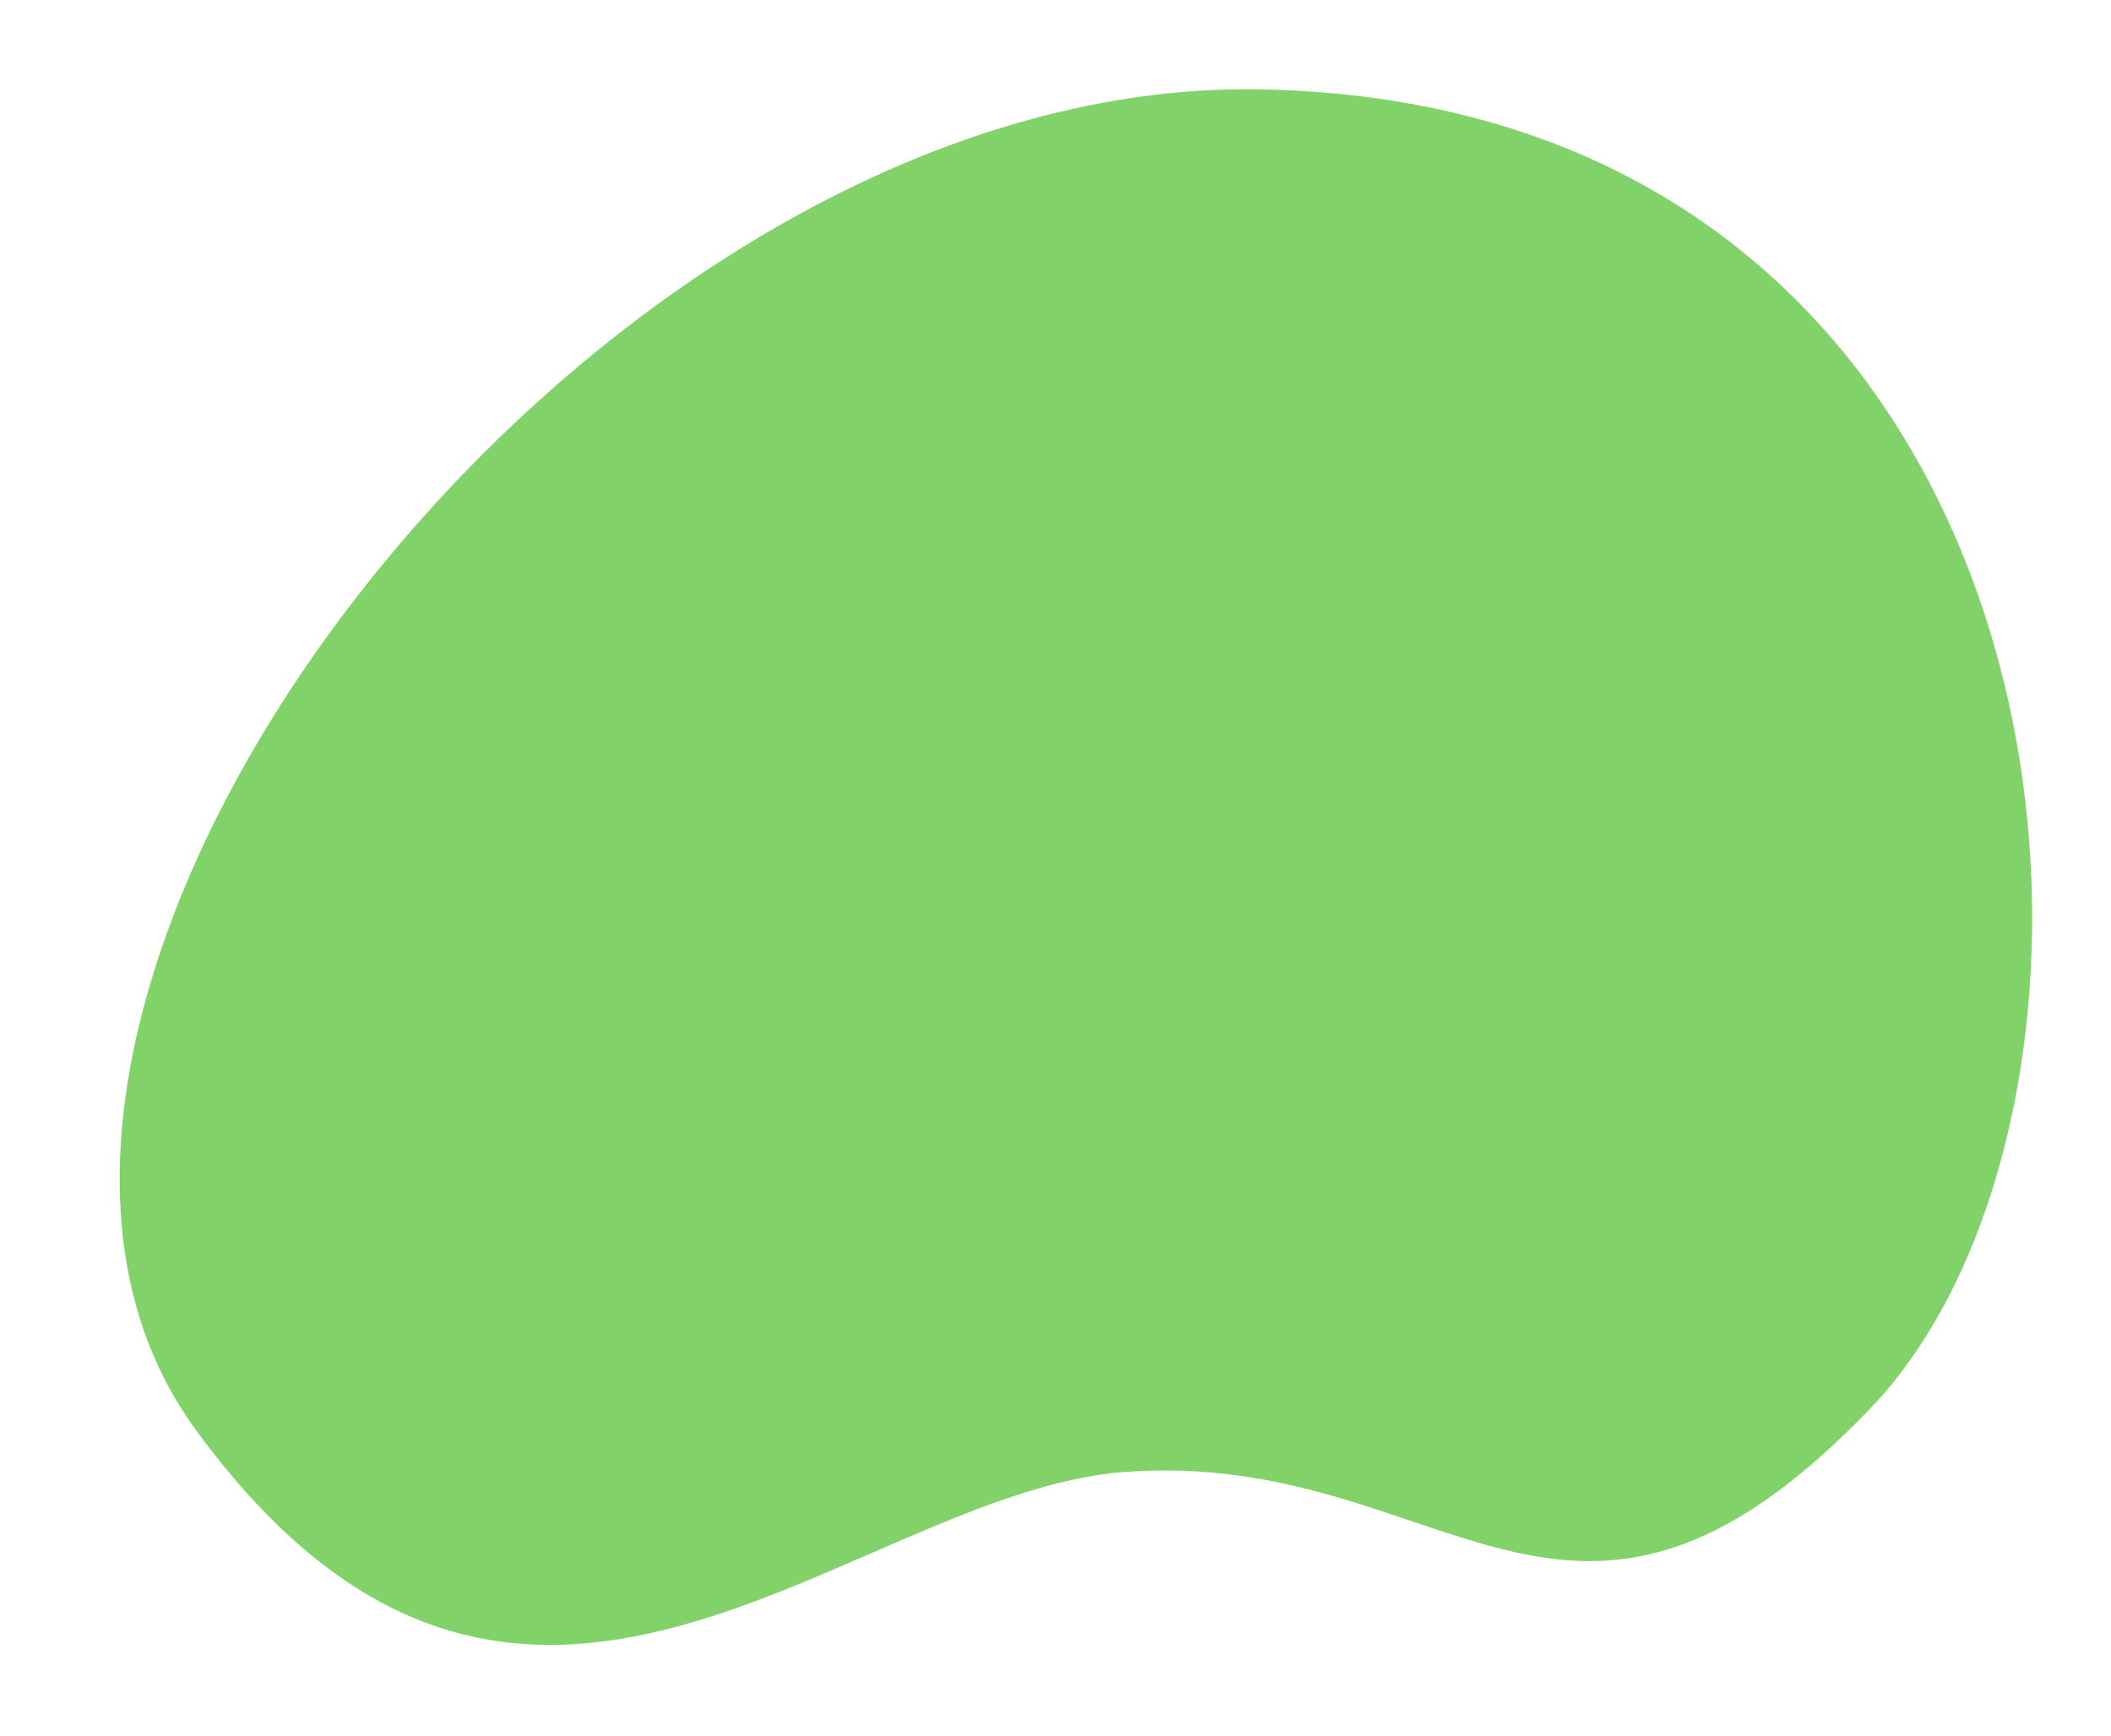
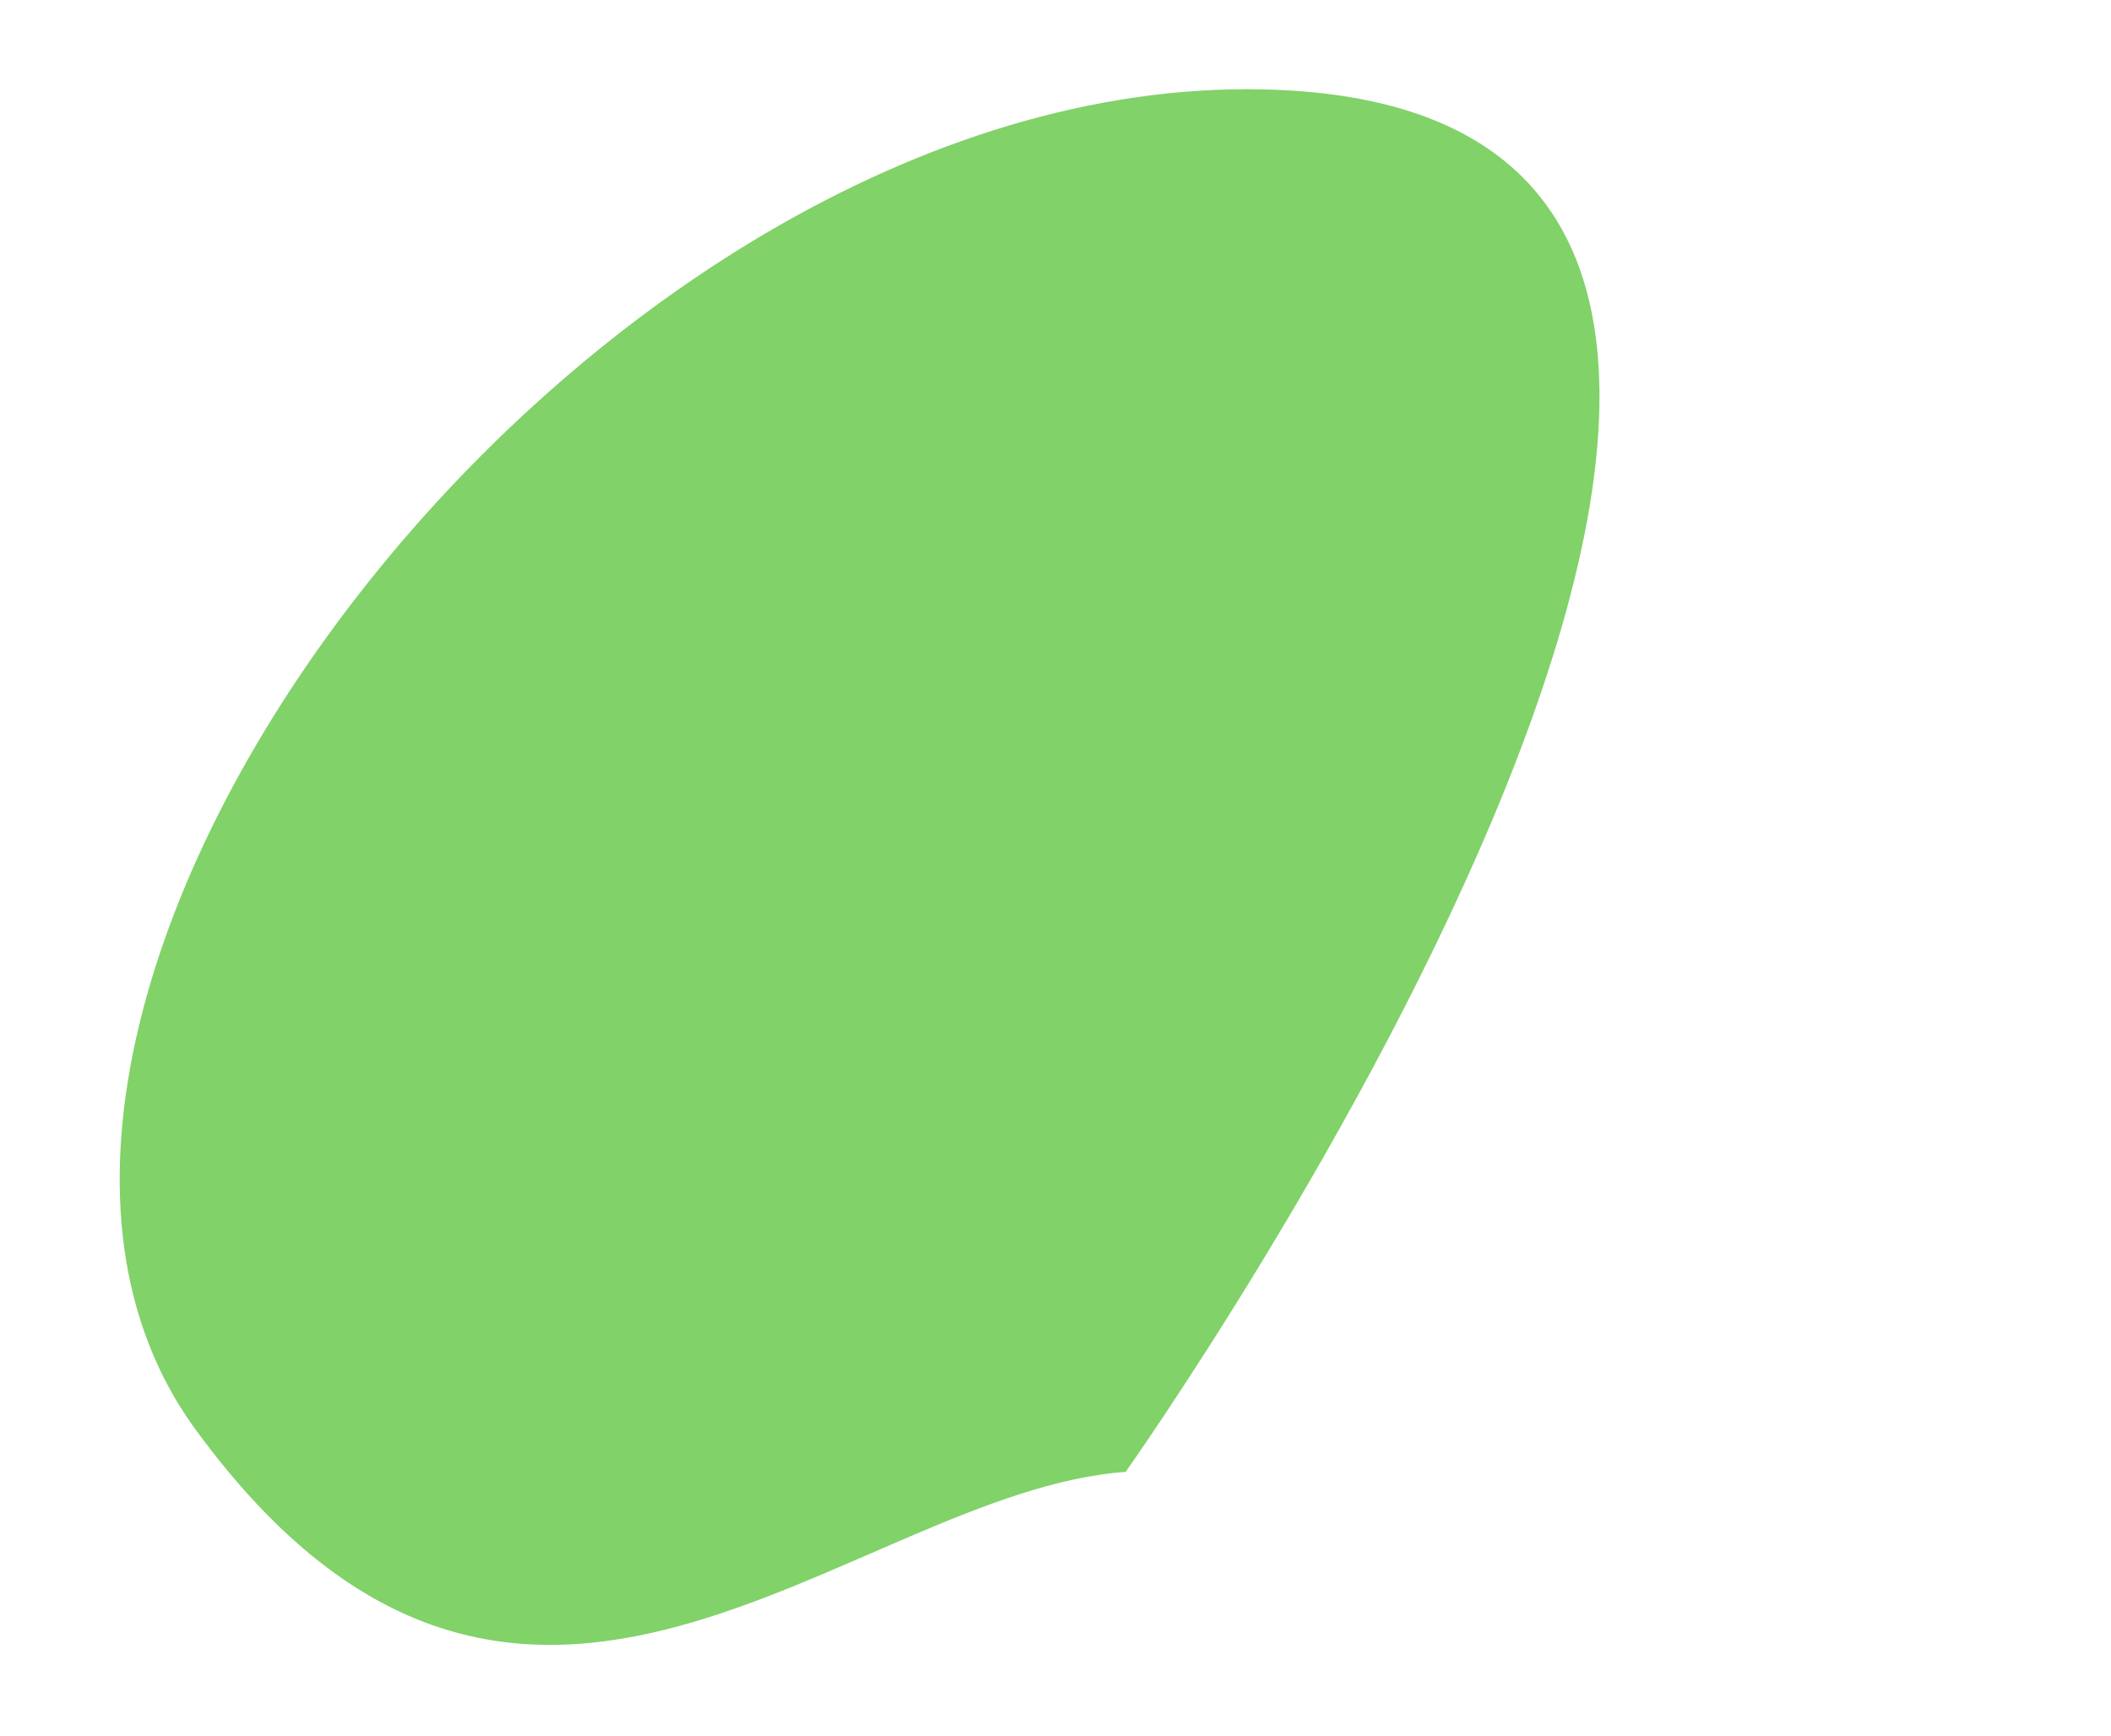
<svg xmlns="http://www.w3.org/2000/svg" fill="#76ce5c" width="385.755" height="317.193" viewBox="0 0 385.755 317.193">
-   <path d="M178.111 26.889c-58.733-2.937-74.568-55.61-136.5-5.055S-27.867 252.9 122.5 274.6c122.595 17.7 270.173-135.3 223.387-219.274-49.287-88.47-117.222-25.909-167.776-28.437z" data-name="Tracé 310" opacity=".916" transform="rotate(173 184.5 148.776)" />
+   <path d="M178.111 26.889S-27.867 252.9 122.5 274.6c122.595 17.7 270.173-135.3 223.387-219.274-49.287-88.47-117.222-25.909-167.776-28.437z" data-name="Tracé 310" opacity=".916" transform="rotate(173 184.5 148.776)" />
</svg>